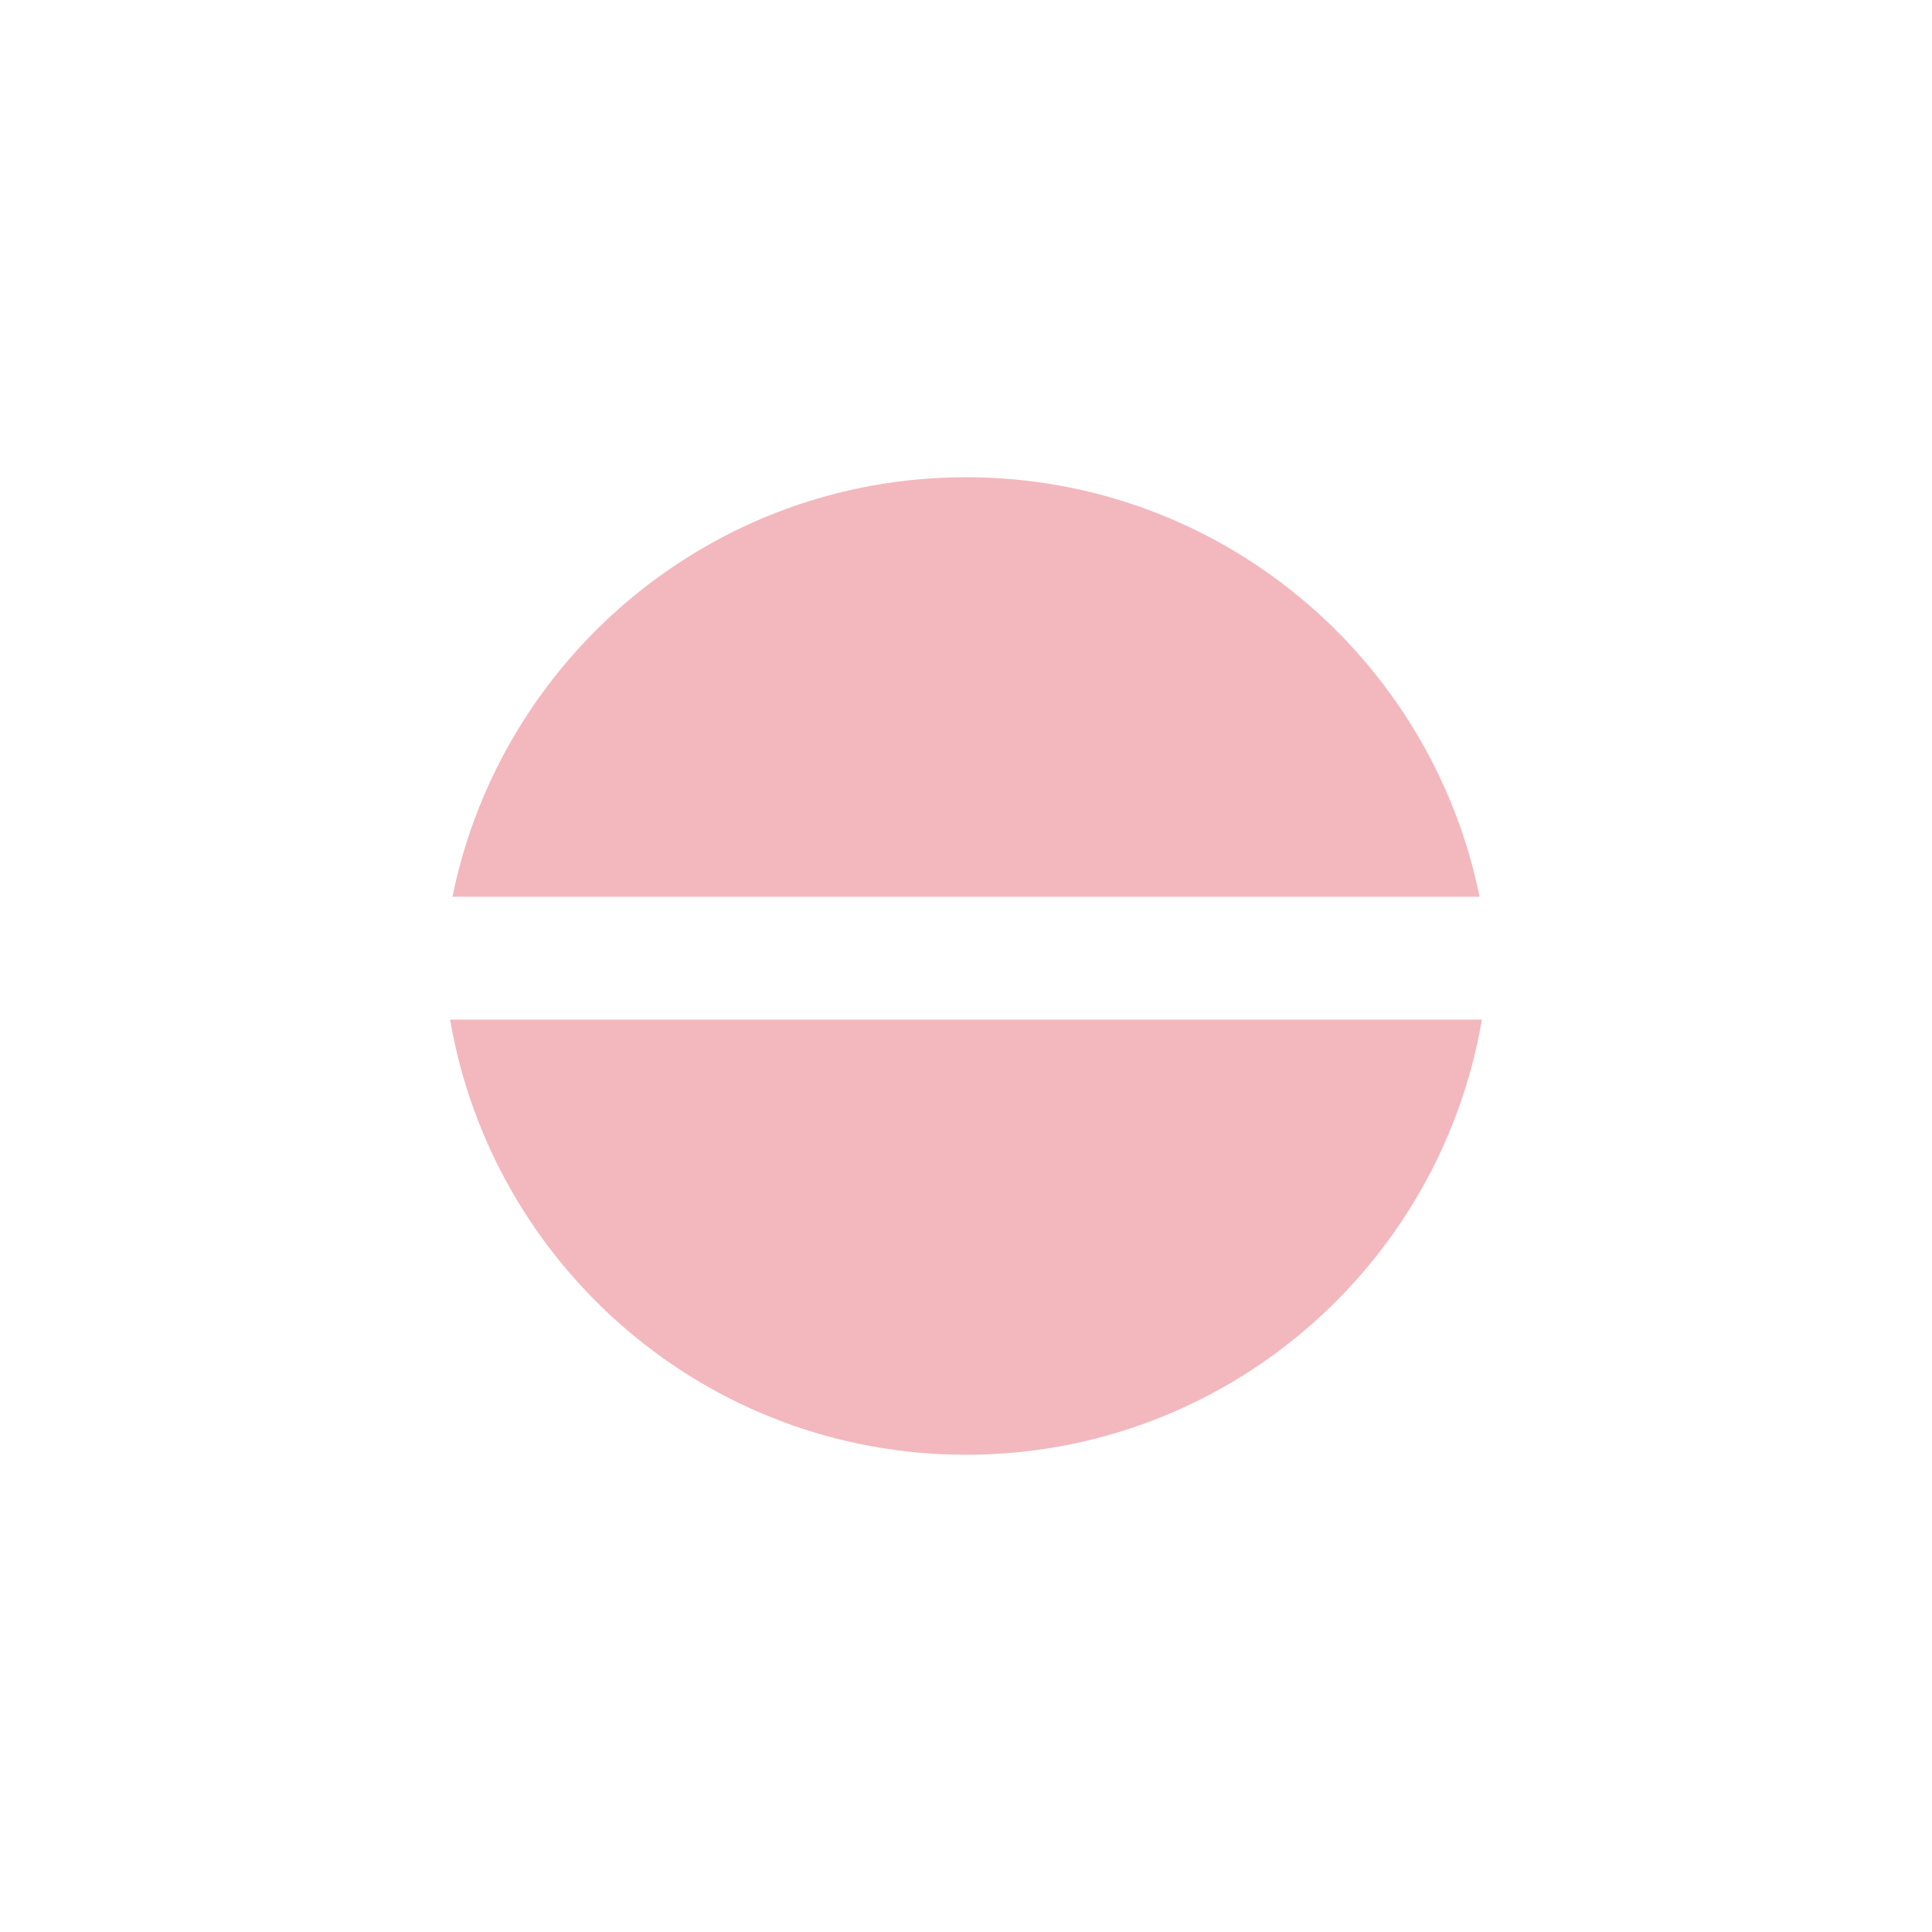
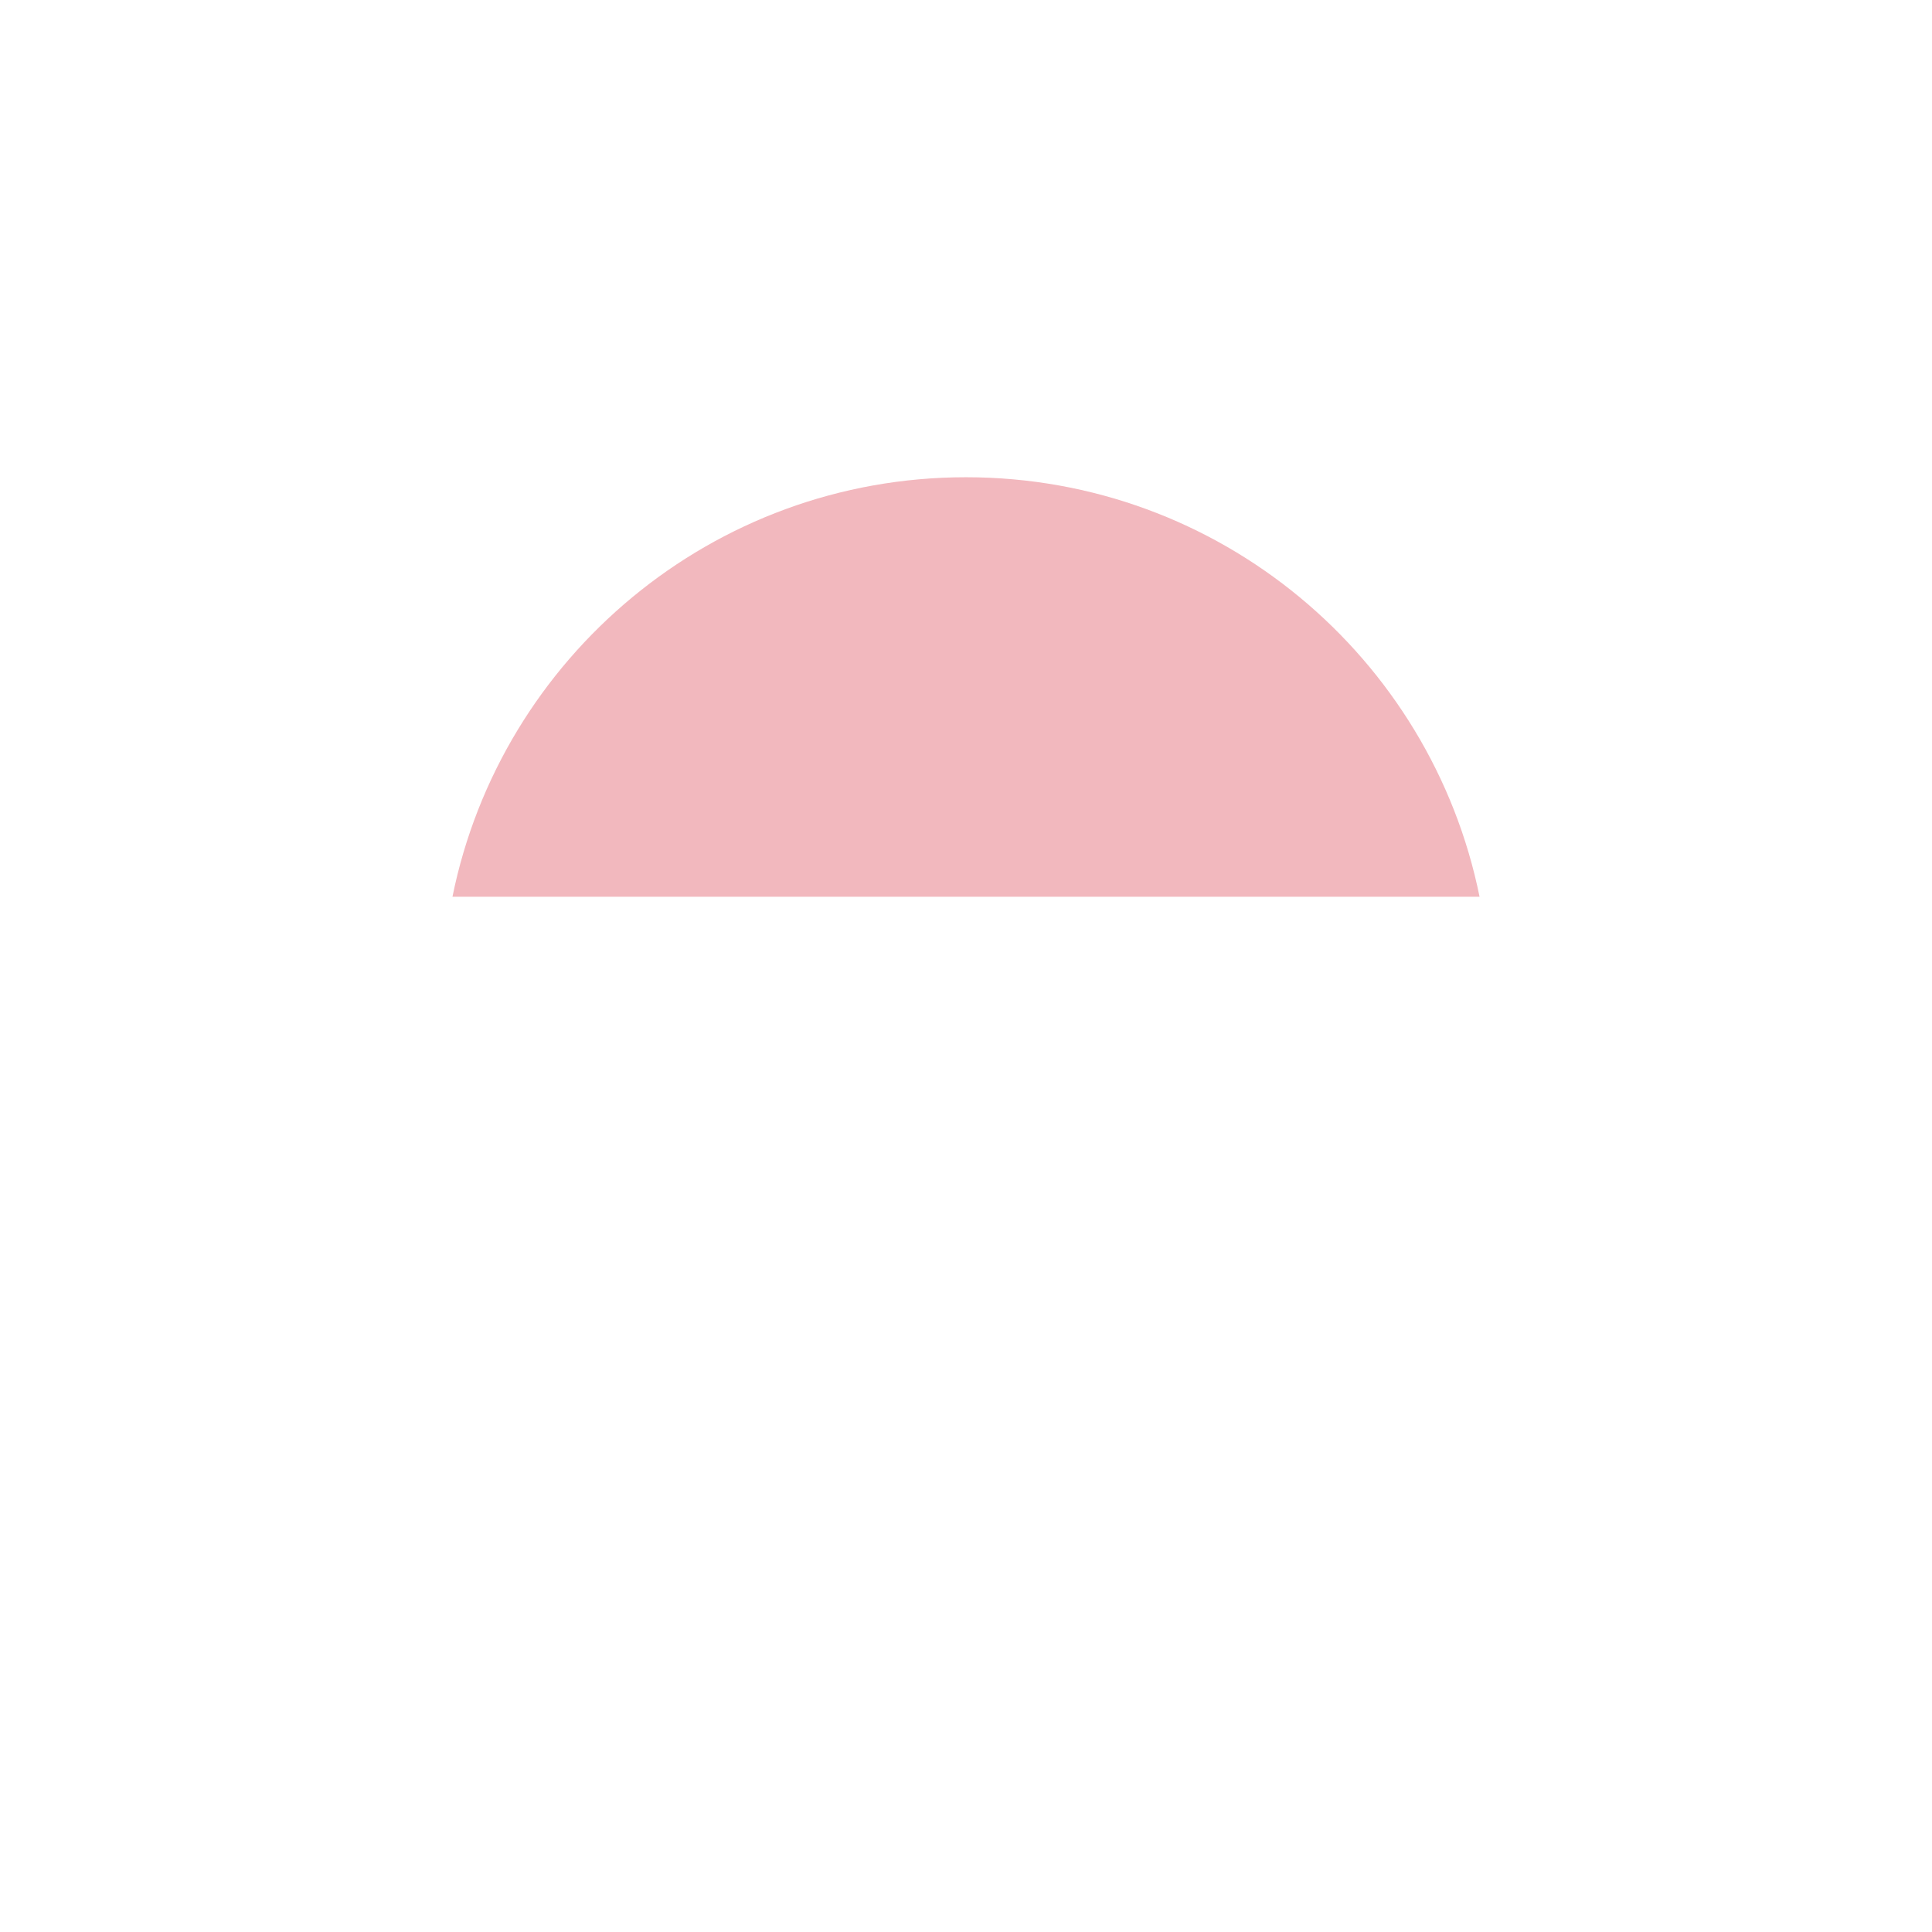
<svg xmlns="http://www.w3.org/2000/svg" version="1.1" id="Layer_1" x="0px" y="0px" width="128px" height="128px" viewBox="0 0 128 128" enable-background="new 0 0 128 128" xml:space="preserve">
-   <path fill="#F2B8BE" d="M64,96.382c17.16,0,31.382-12.461,34.179-28.828H29.82C32.621,83.921,46.836,96.382,64,96.382" />
  <path fill="#F2B8BE" d="M64,31.618c-16.799,0-30.811,11.938-34.023,27.793h68.047C94.813,43.556,80.801,31.618,64,31.618" />
</svg>